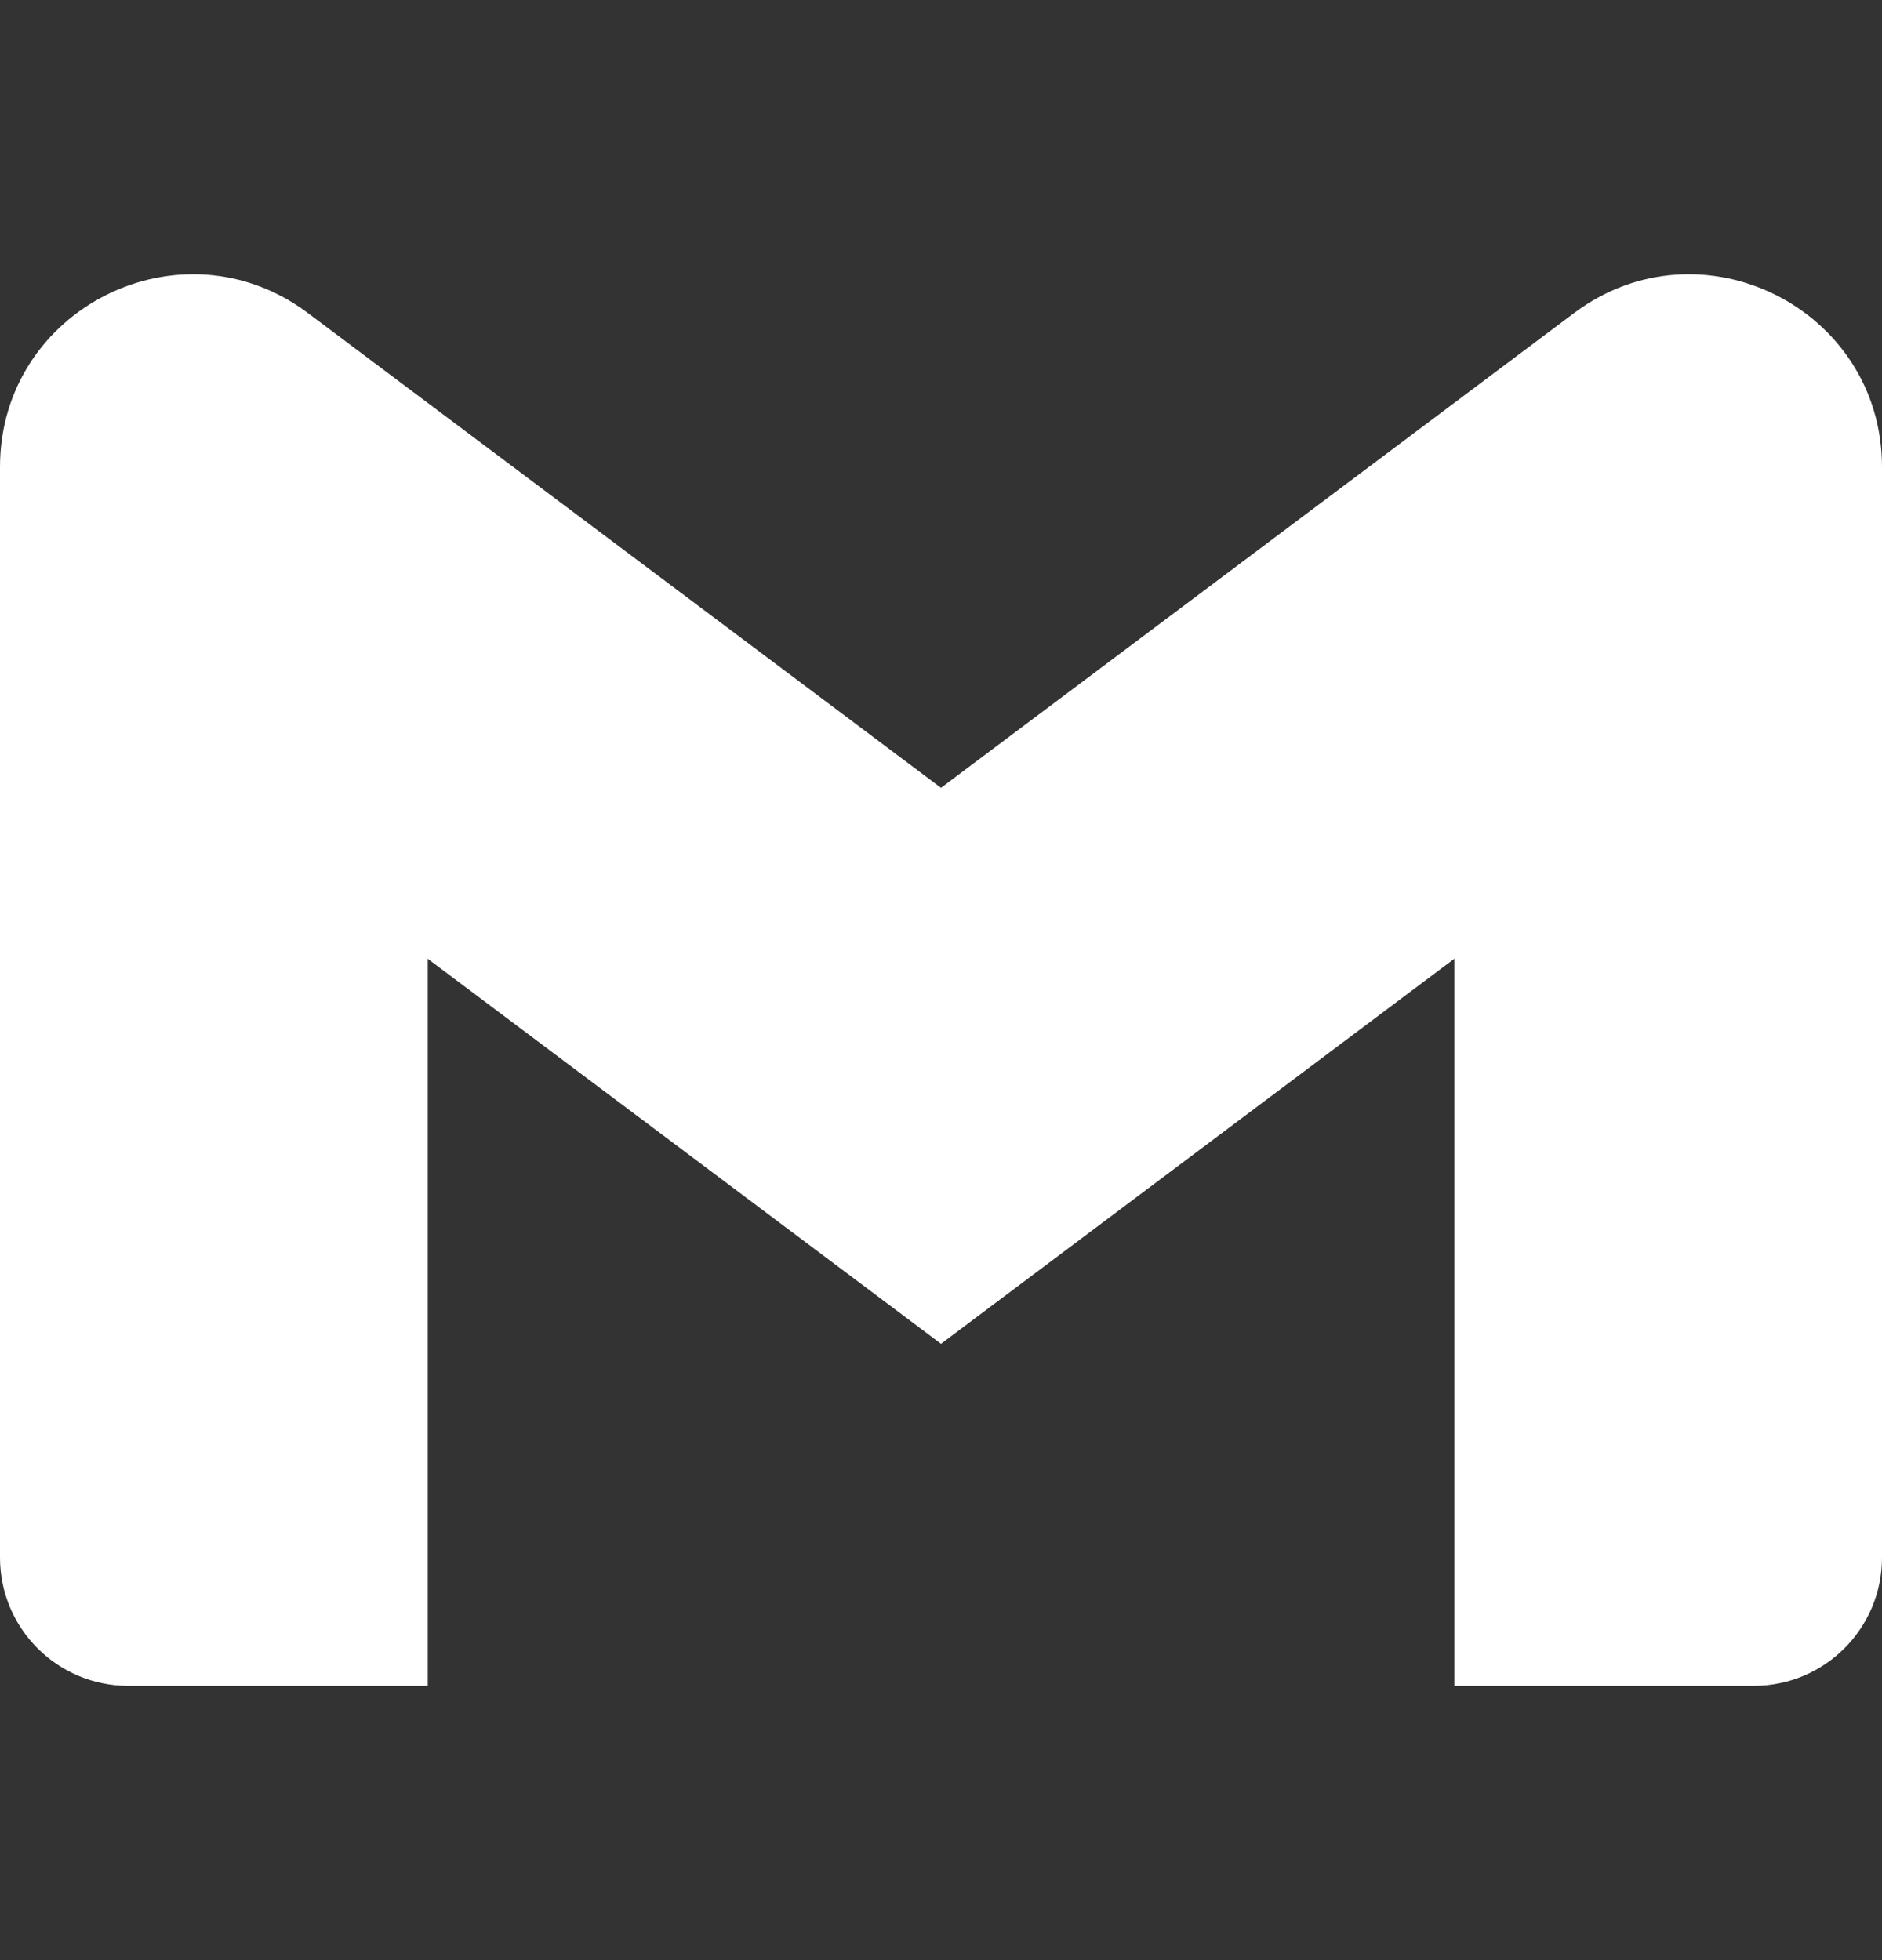
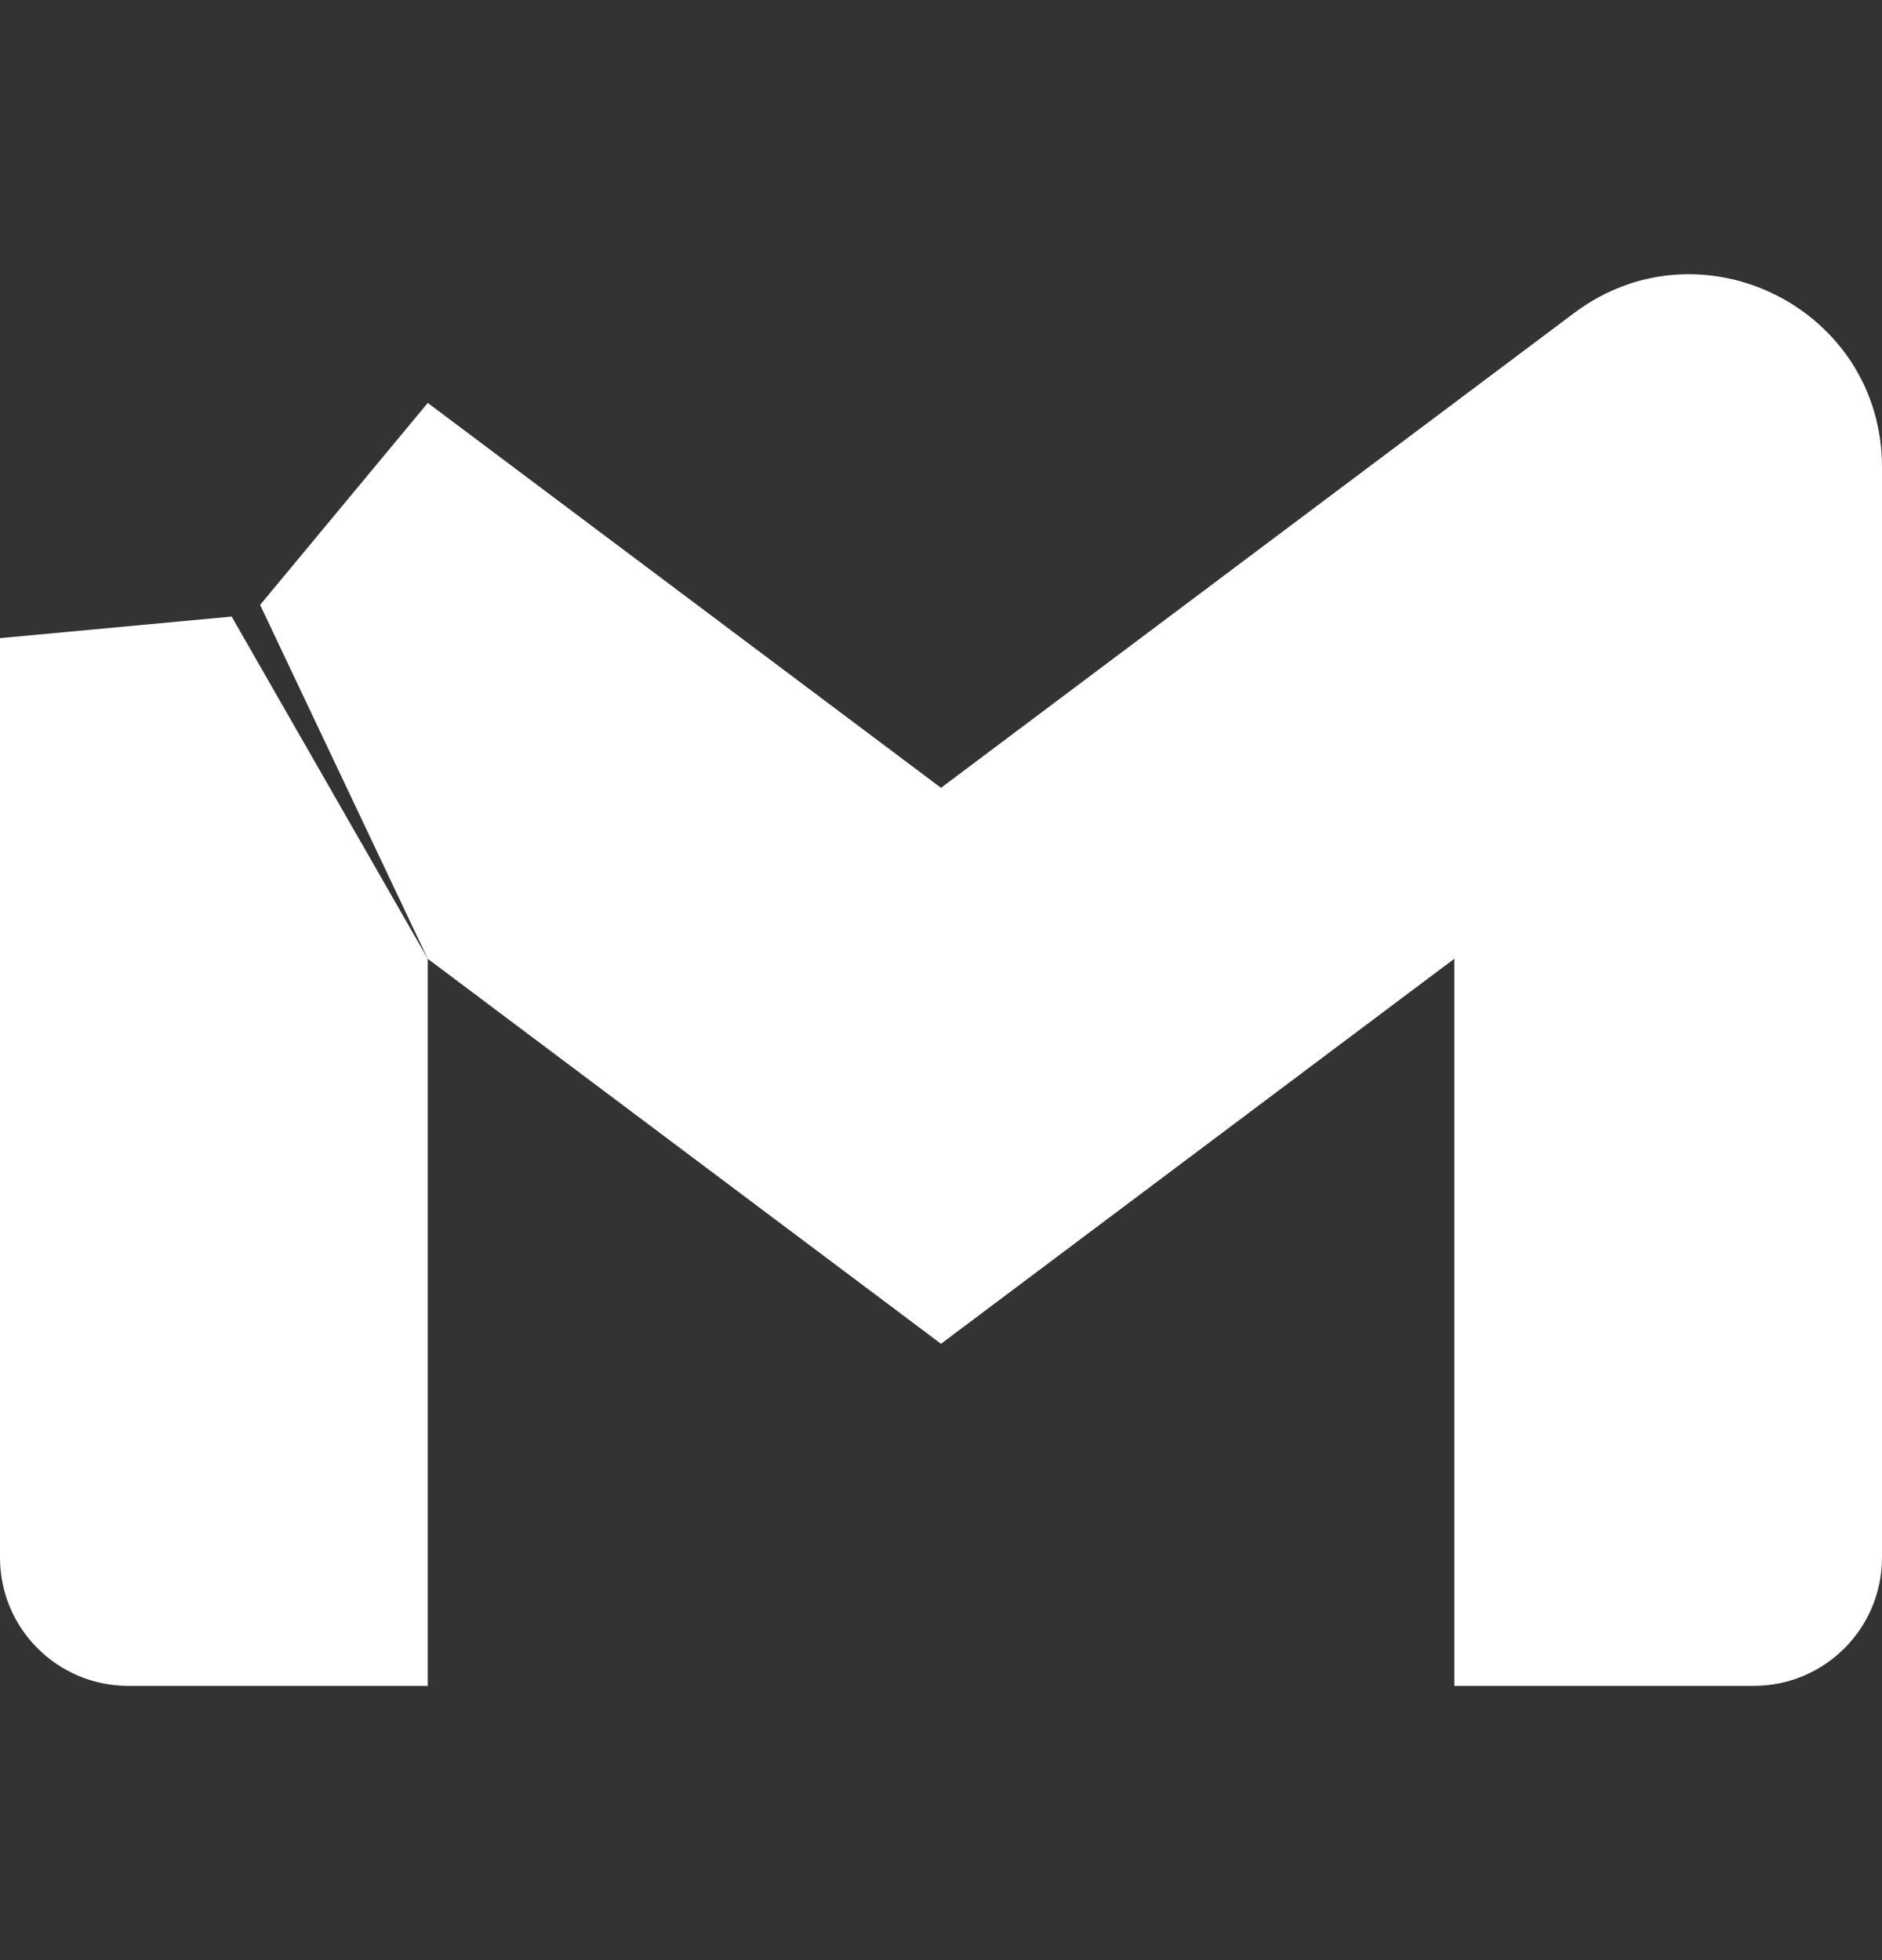
<svg xmlns="http://www.w3.org/2000/svg" width="24" height="25" viewBox="0 0 24 25" fill="none">
  <rect x="0" y="0" width="24" height="25" fill="#333333" stroke="none" />
  <path d="M1.636 21.502H5.455V12.229L2.954 7.864L0 8.139V19.866C0 20.77 0.732 21.502 1.636 21.502Z" fill="white" />
  <path d="M18.545 21.502H22.364C23.268 21.502 24 20.77 24 19.866V8.139L21.05 7.864L18.546 12.229V21.502H18.545Z" fill="white" />
  <path d="M18.545 5.139L16.303 9.418L18.545 12.229L24 8.139V5.957C24 3.934 21.691 2.779 20.073 3.993L18.545 5.139Z" fill="white" />
  <path fill-rule="evenodd" clip-rule="evenodd" d="M5.455 12.229L3.317 7.715L5.455 5.139L12 10.048L18.545 5.139V12.229L12 17.139L5.455 12.229Z" fill="white" />
-   <path d="M0 5.957V8.139L5.455 12.229V5.139L3.927 3.993C2.309 2.779 0 3.934 0 5.957Z" fill="white" />
</svg>